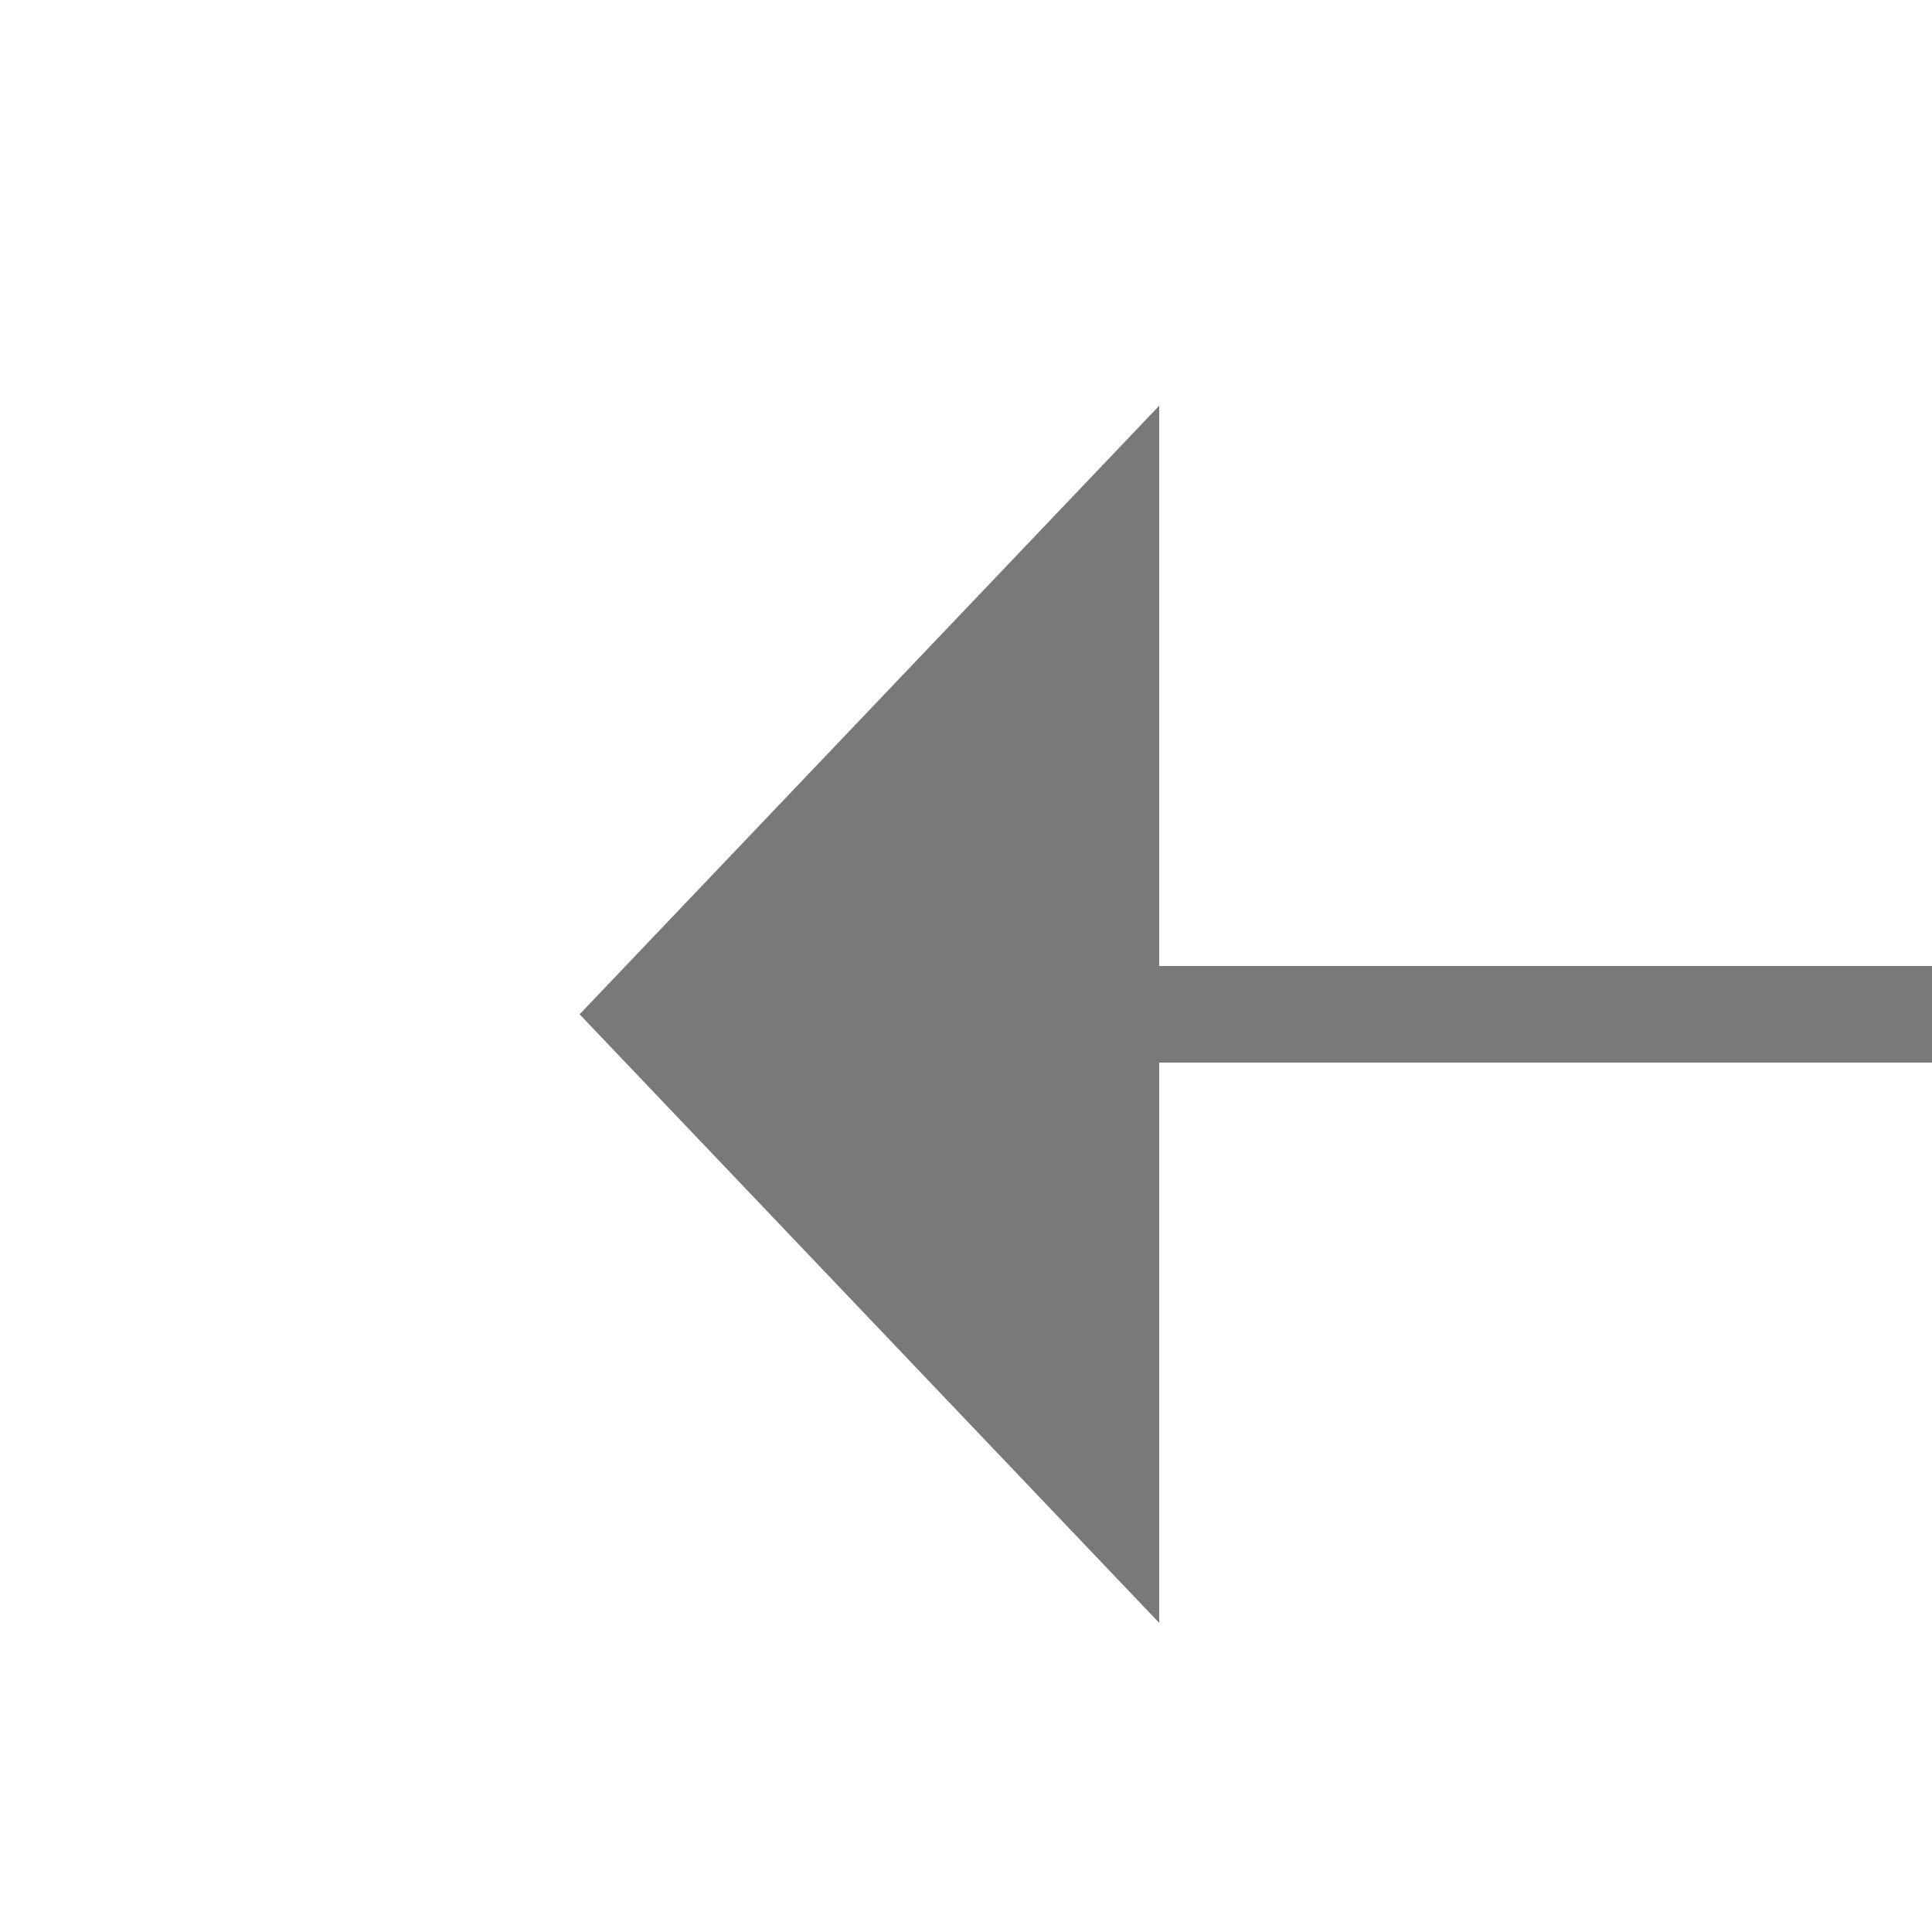
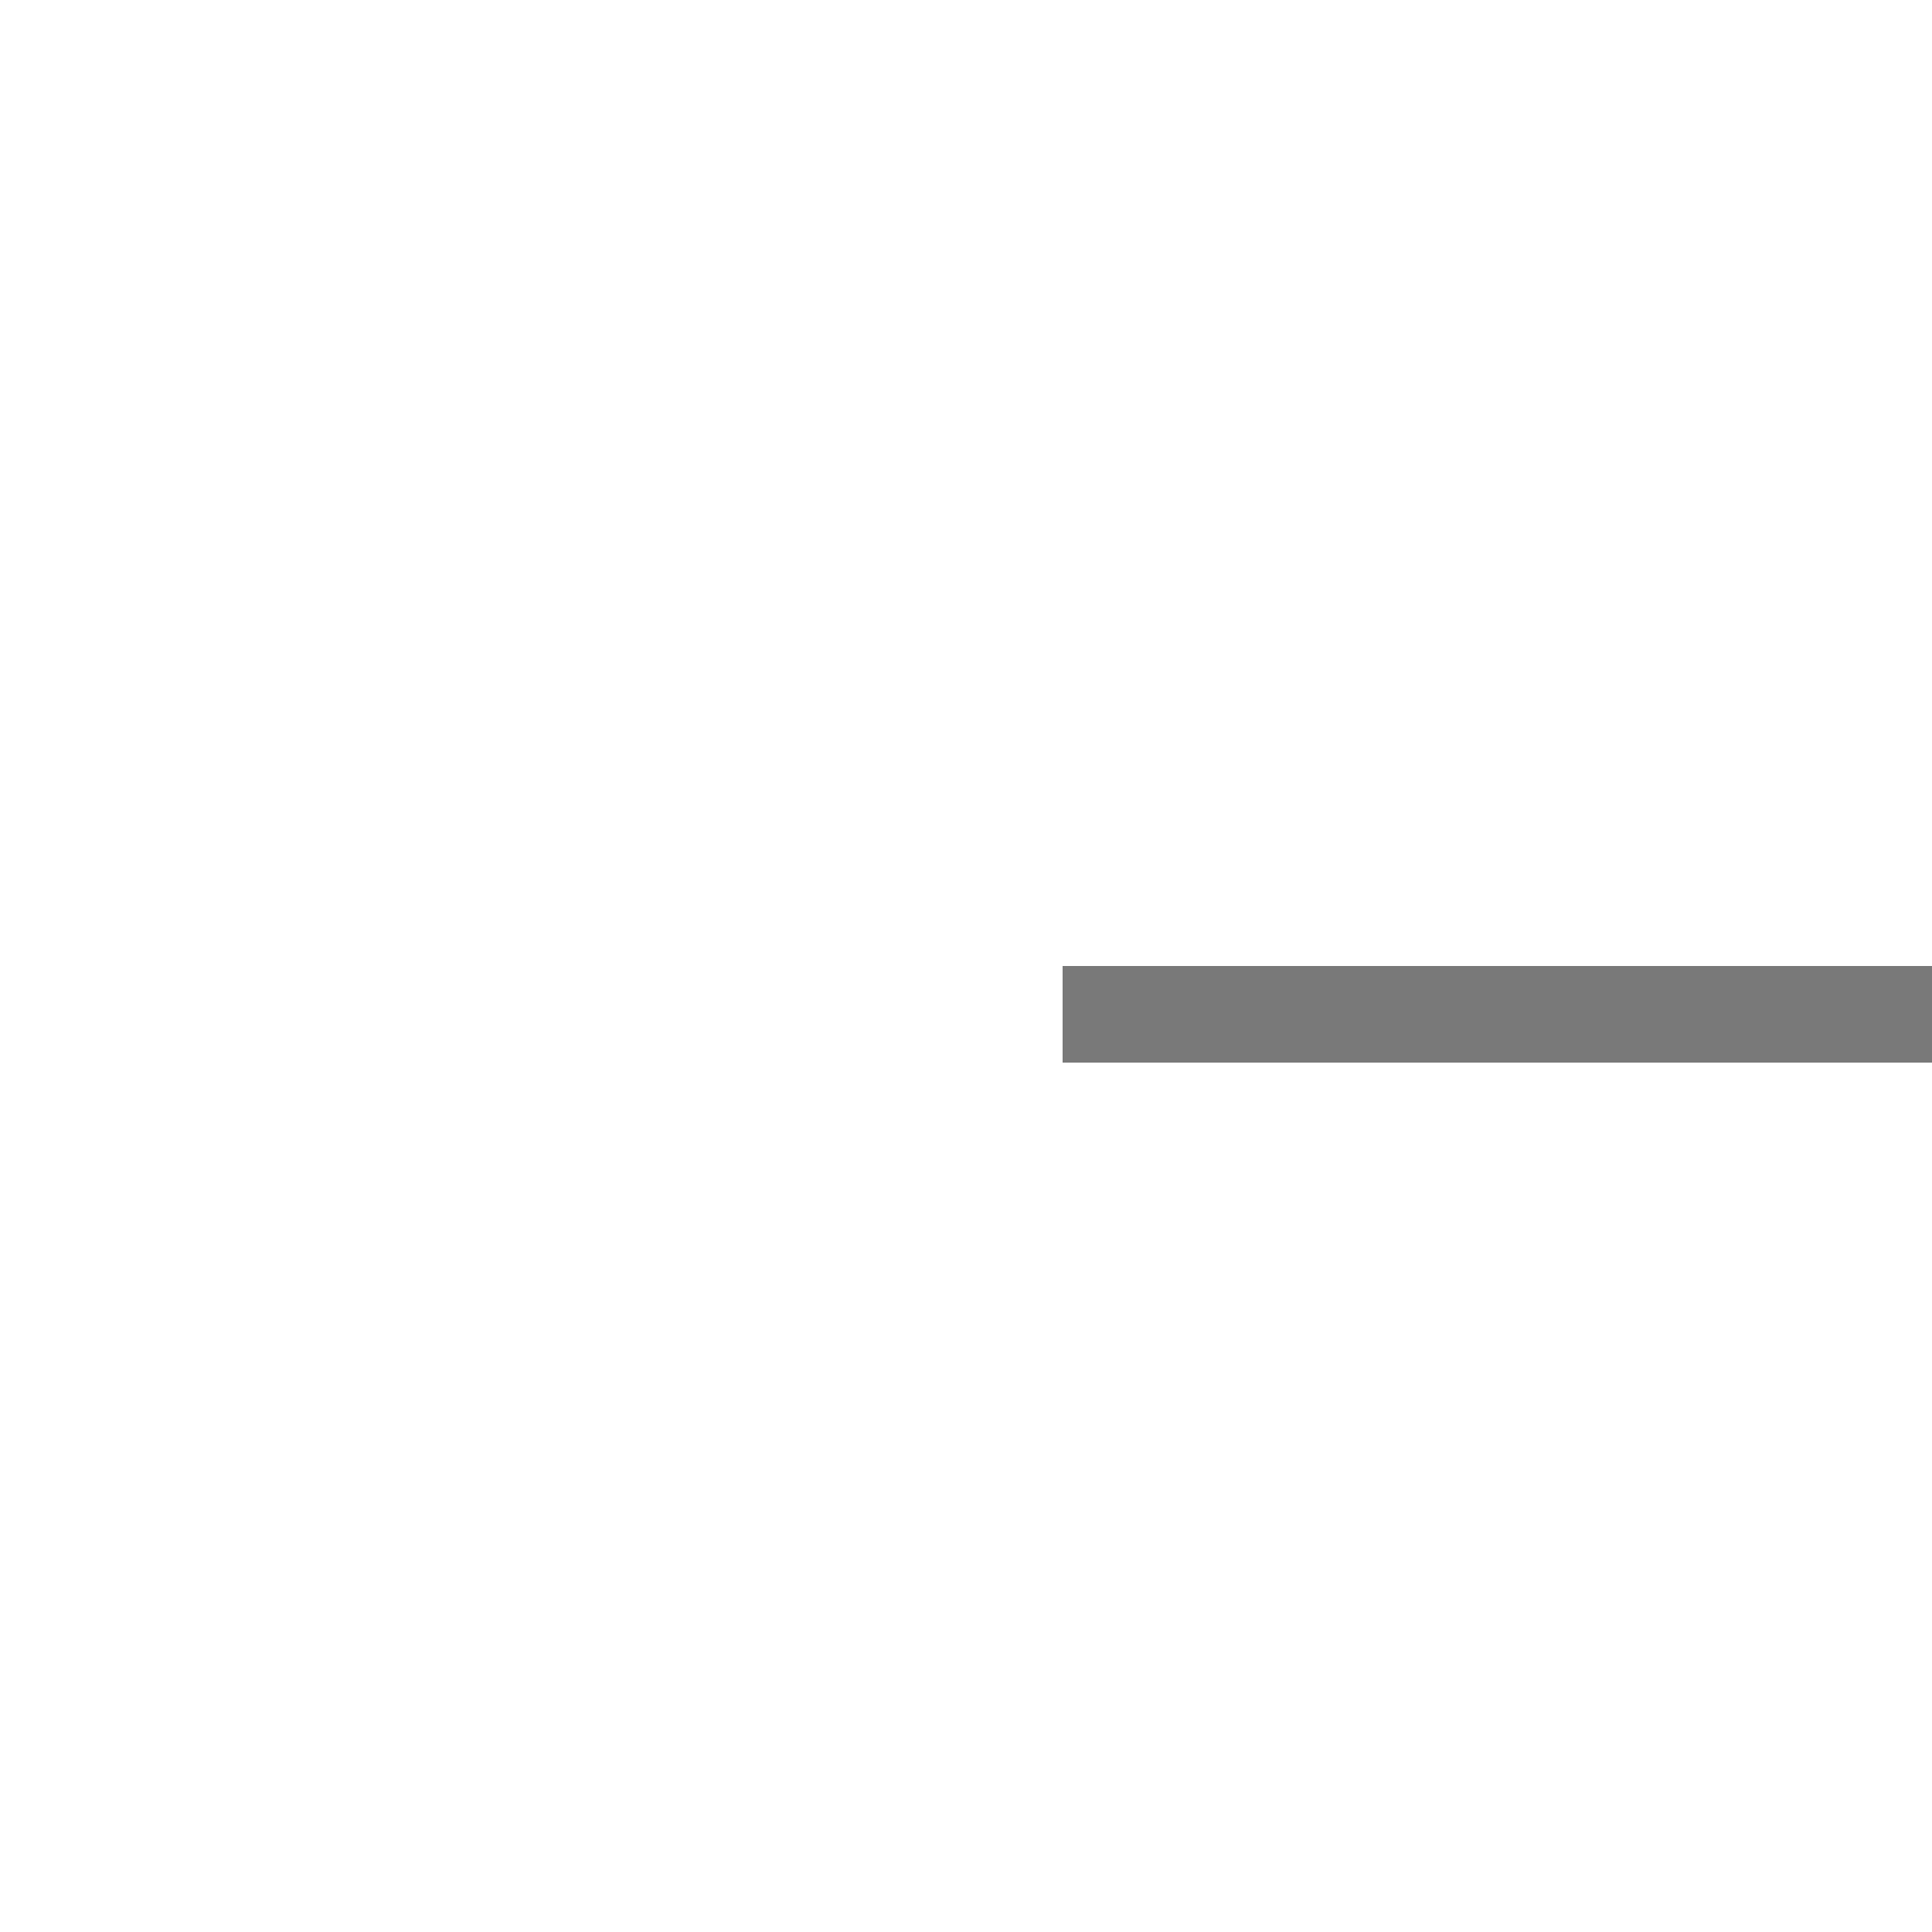
<svg xmlns="http://www.w3.org/2000/svg" version="1.1" width="20px" height="20px" preserveAspectRatio="xMinYMid meet" viewBox="460 827  20 18">
  <g transform="matrix(-1 0 0 -1 940 1672 )">
-     <path d="M 468 841.8  L 474 835.5  L 468 829.2  L 468 841.8  Z " fill-rule="nonzero" fill="#797979" stroke="none" />
    <path d="M 409 835.5  L 469 835.5  " stroke-width="1" stroke="#797979" fill="none" />
  </g>
</svg>